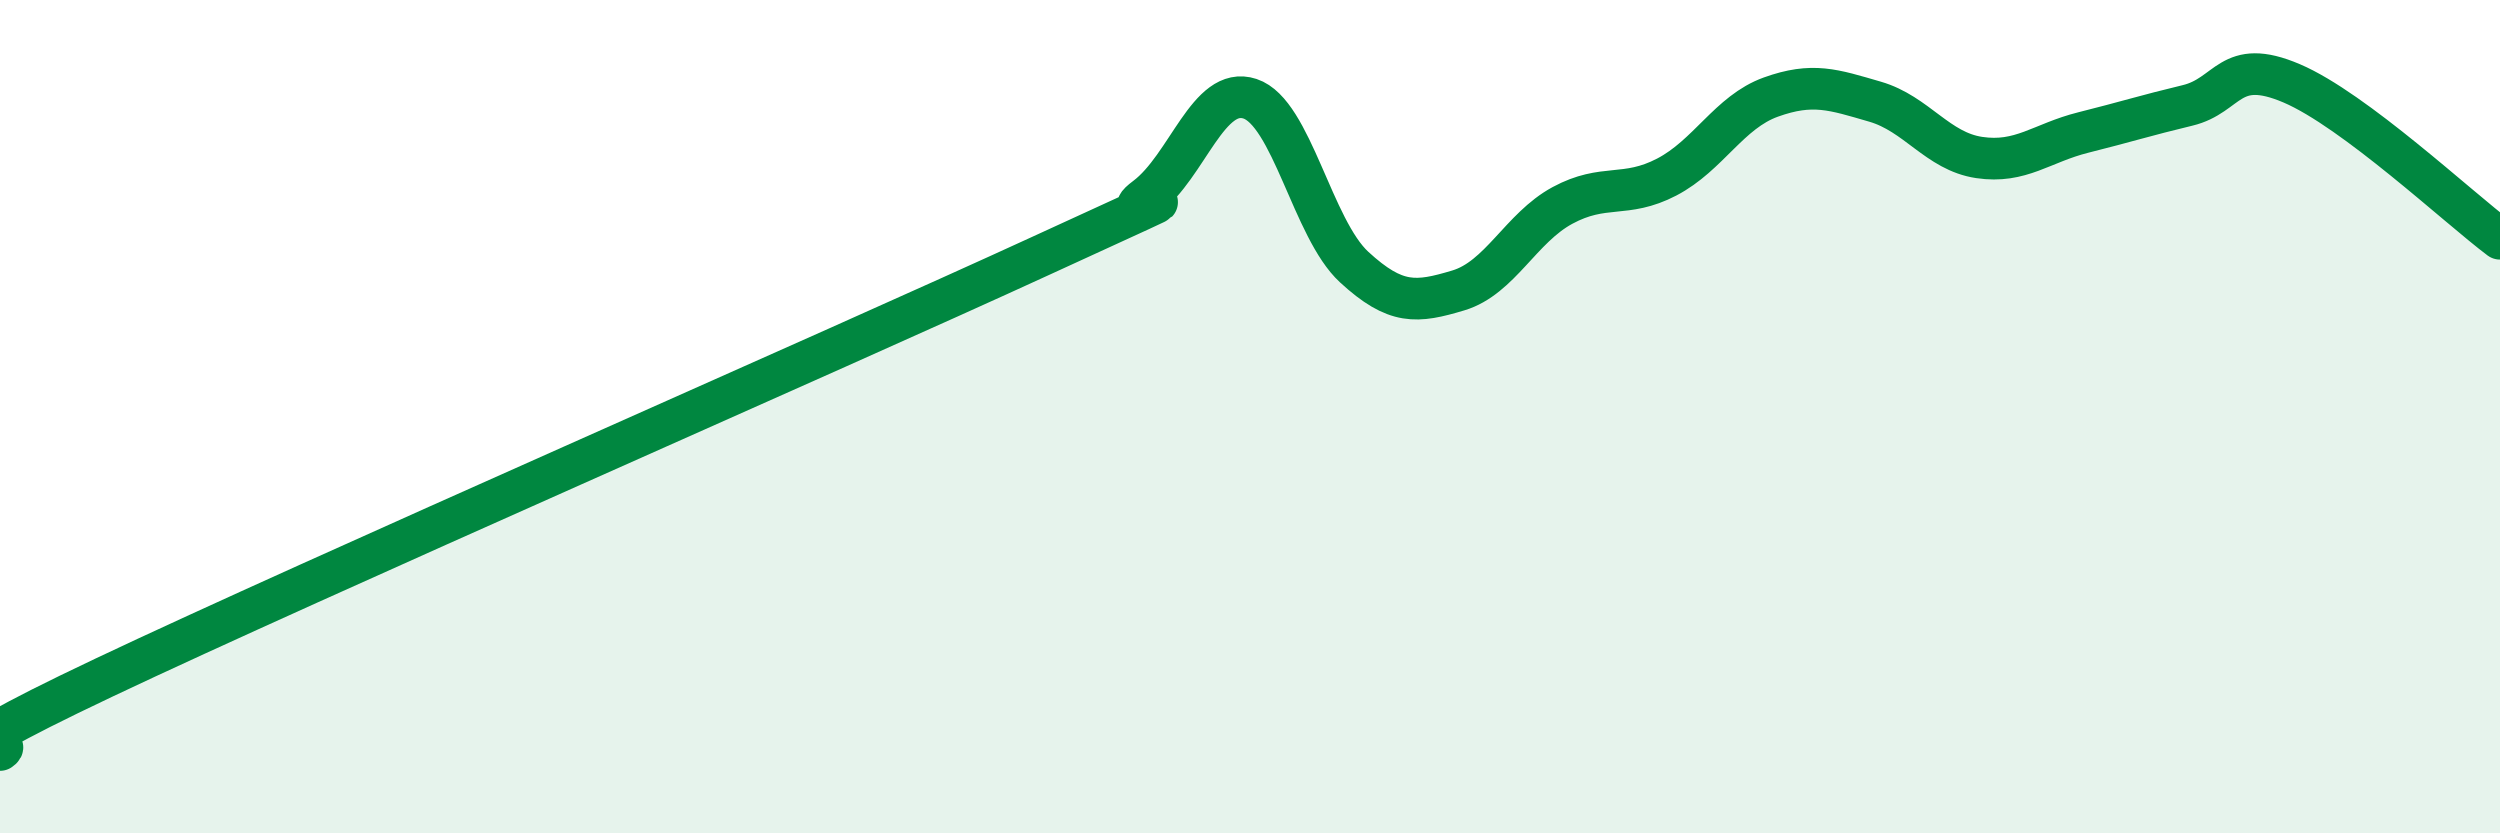
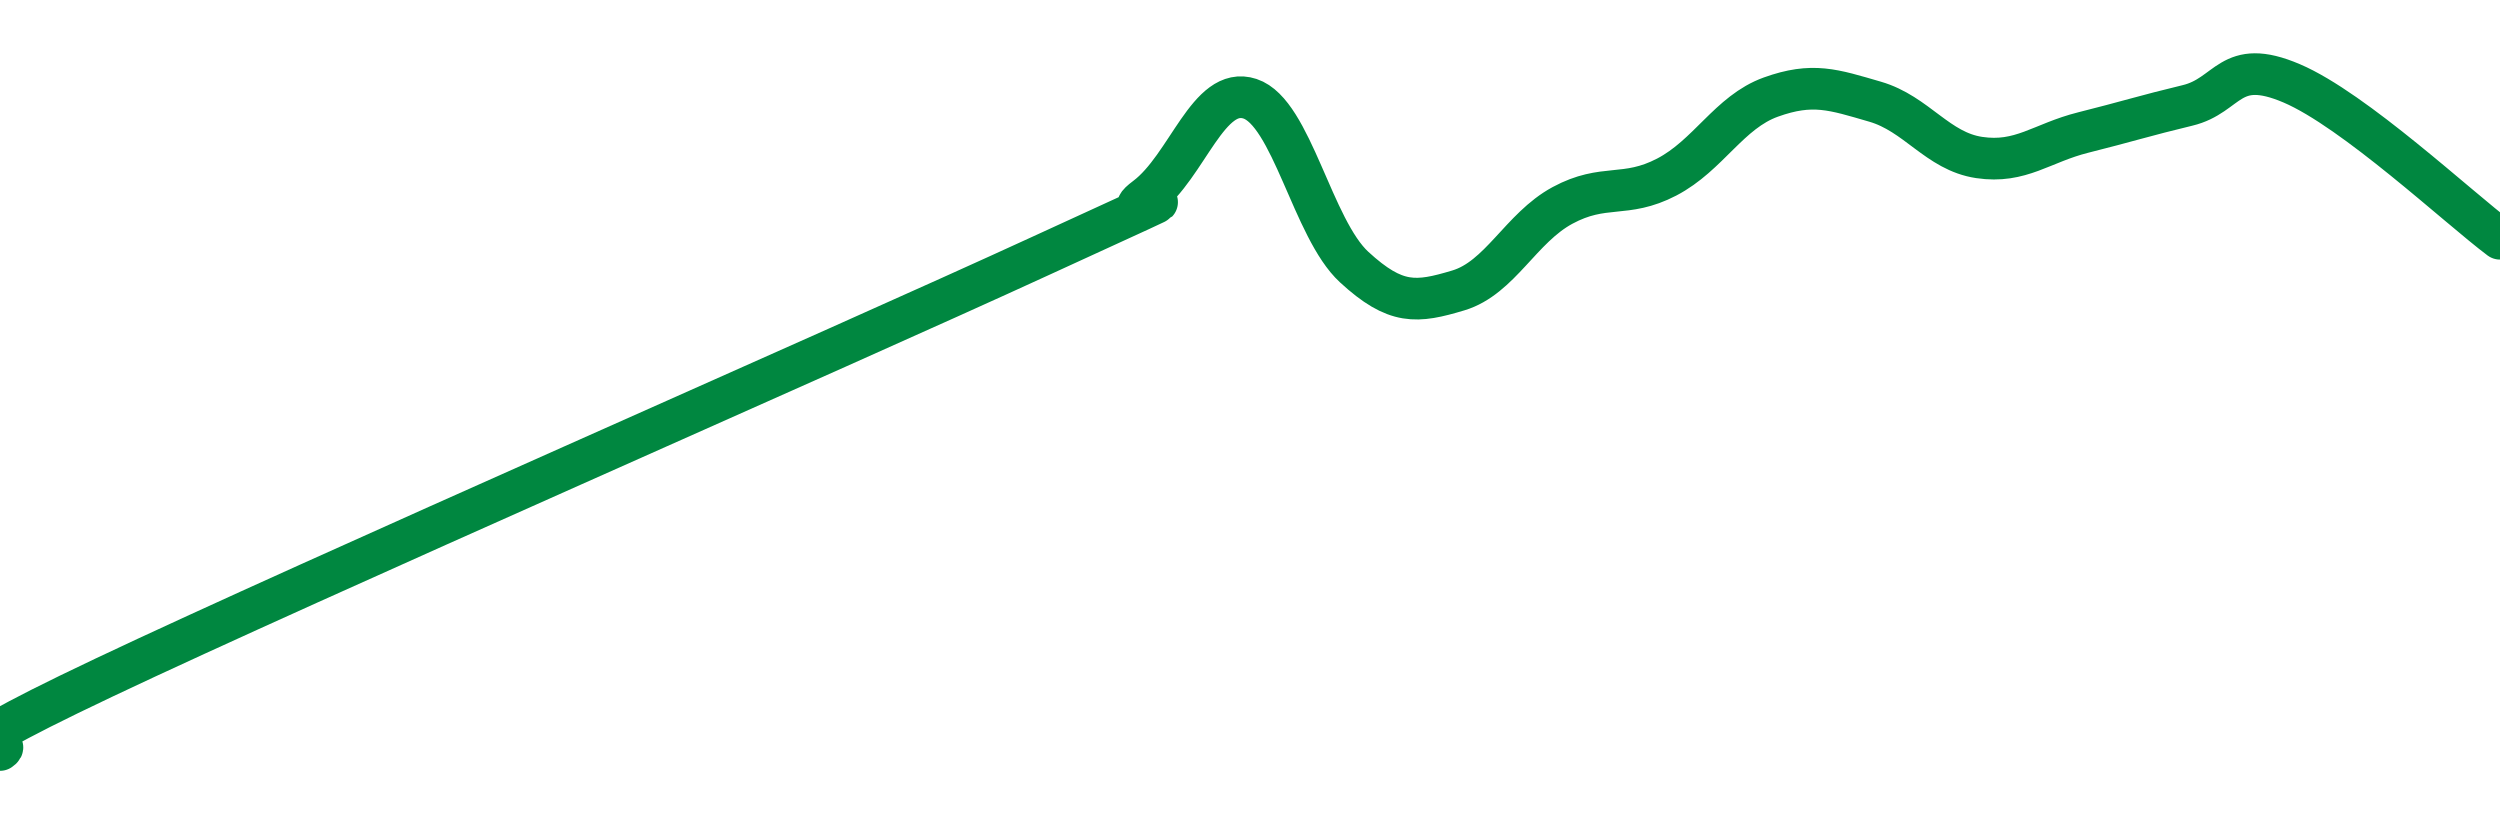
<svg xmlns="http://www.w3.org/2000/svg" width="60" height="20" viewBox="0 0 60 20">
-   <path d="M 0,18 C 0.5,17.65 -2.5,18.63 2.5,16.26 C 7.5,13.89 20,8.43 25,6.13 C 30,3.83 26.5,5.49 27.5,4.74 C 28.5,3.99 29,2.04 30,2.37 C 31,2.7 31.5,5.49 32.5,6.41 C 33.5,7.33 34,7.27 35,6.97 C 36,6.67 36.5,5.47 37.5,4.93 C 38.5,4.39 39,4.77 40,4.25 C 41,3.73 41.5,2.69 42.5,2.33 C 43.5,1.97 44,2.15 45,2.44 C 46,2.73 46.5,3.63 47.5,3.78 C 48.5,3.93 49,3.43 50,3.18 C 51,2.93 51.5,2.77 52.5,2.53 C 53.5,2.29 53.5,1.36 55,2 C 56.5,2.64 59,4.98 60,5.73L60 20L0 20Z" fill="#008740" opacity="0.1" stroke-linecap="round" stroke-linejoin="round" />
  <path d="M 0,18 C 0.5,17.65 -2.5,18.63 2.5,16.26 C 7.5,13.89 20,8.43 25,6.13 C 30,3.83 26.5,5.49 27.5,4.74 C 28.5,3.99 29,2.04 30,2.37 C 31,2.7 31.5,5.49 32.5,6.41 C 33.5,7.33 34,7.27 35,6.97 C 36,6.67 36.5,5.47 37.5,4.93 C 38.5,4.39 39,4.77 40,4.25 C 41,3.73 41.5,2.69 42.5,2.33 C 43.5,1.97 44,2.15 45,2.44 C 46,2.73 46.5,3.63 47.5,3.78 C 48.5,3.93 49,3.43 50,3.18 C 51,2.93 51.5,2.77 52.5,2.53 C 53.5,2.29 53.5,1.36 55,2 C 56.5,2.64 59,4.98 60,5.73" stroke="#008740" stroke-width="1" fill="none" stroke-linecap="round" stroke-linejoin="round" />
</svg>